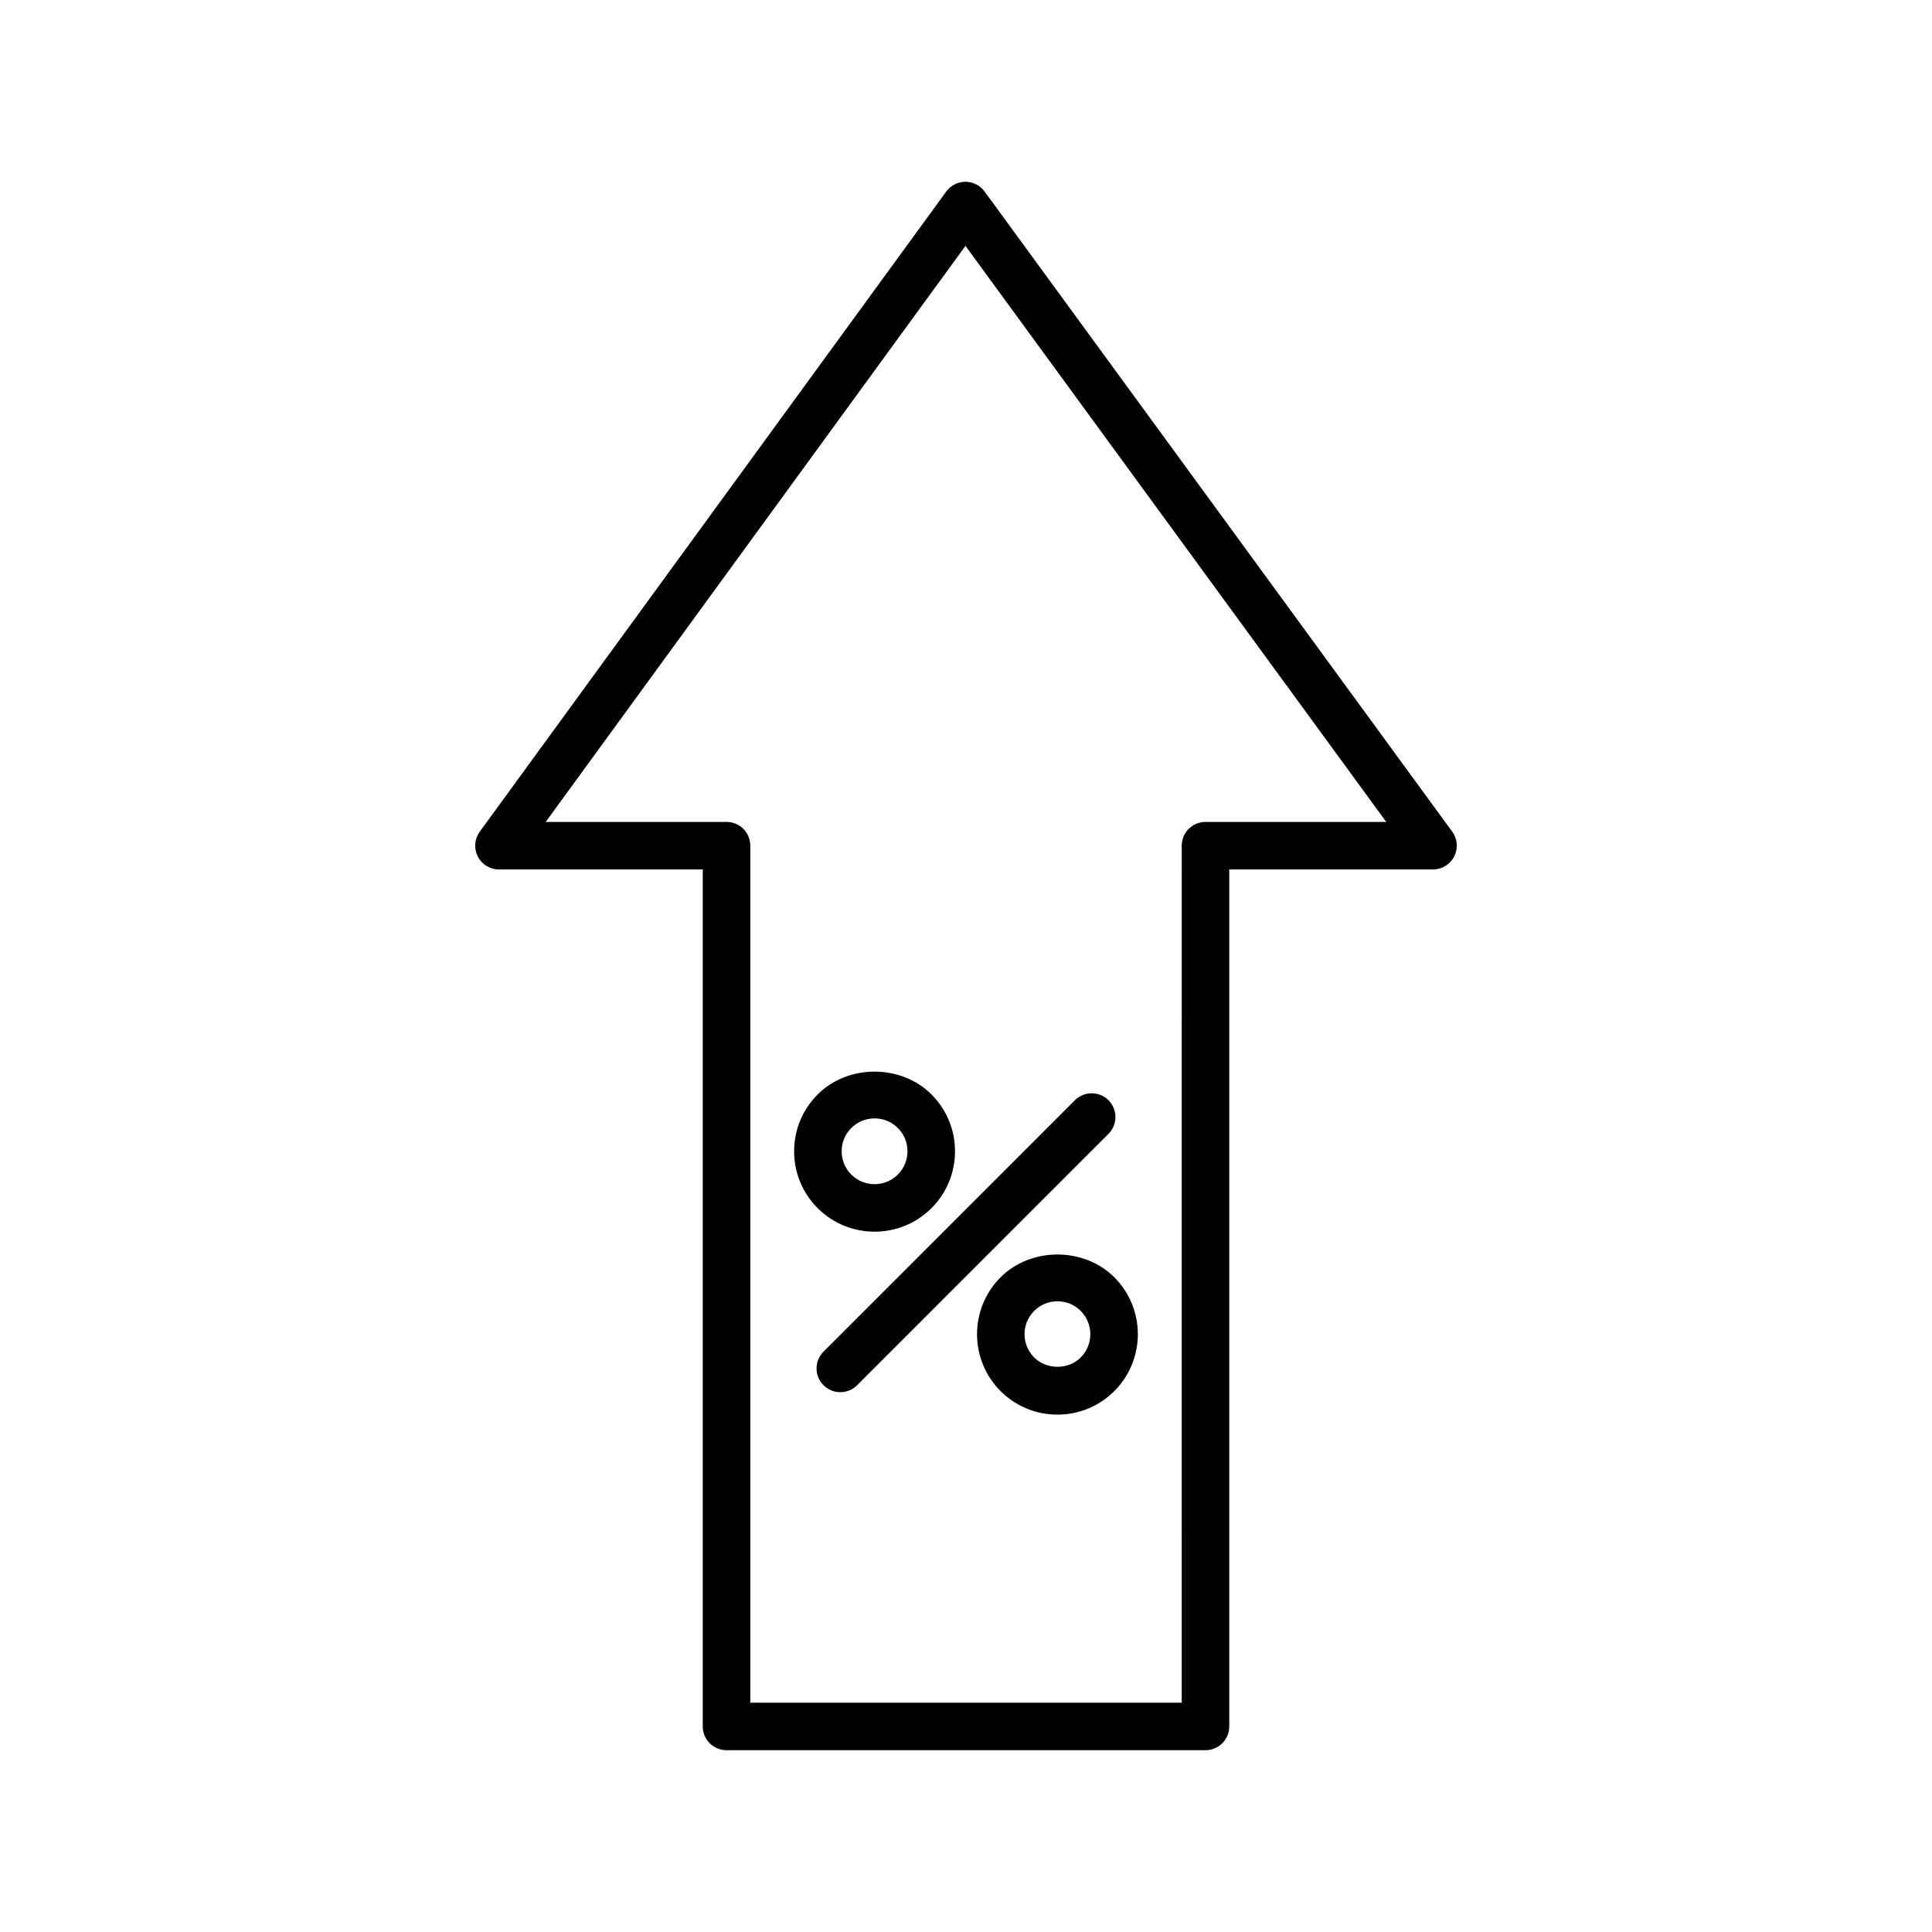
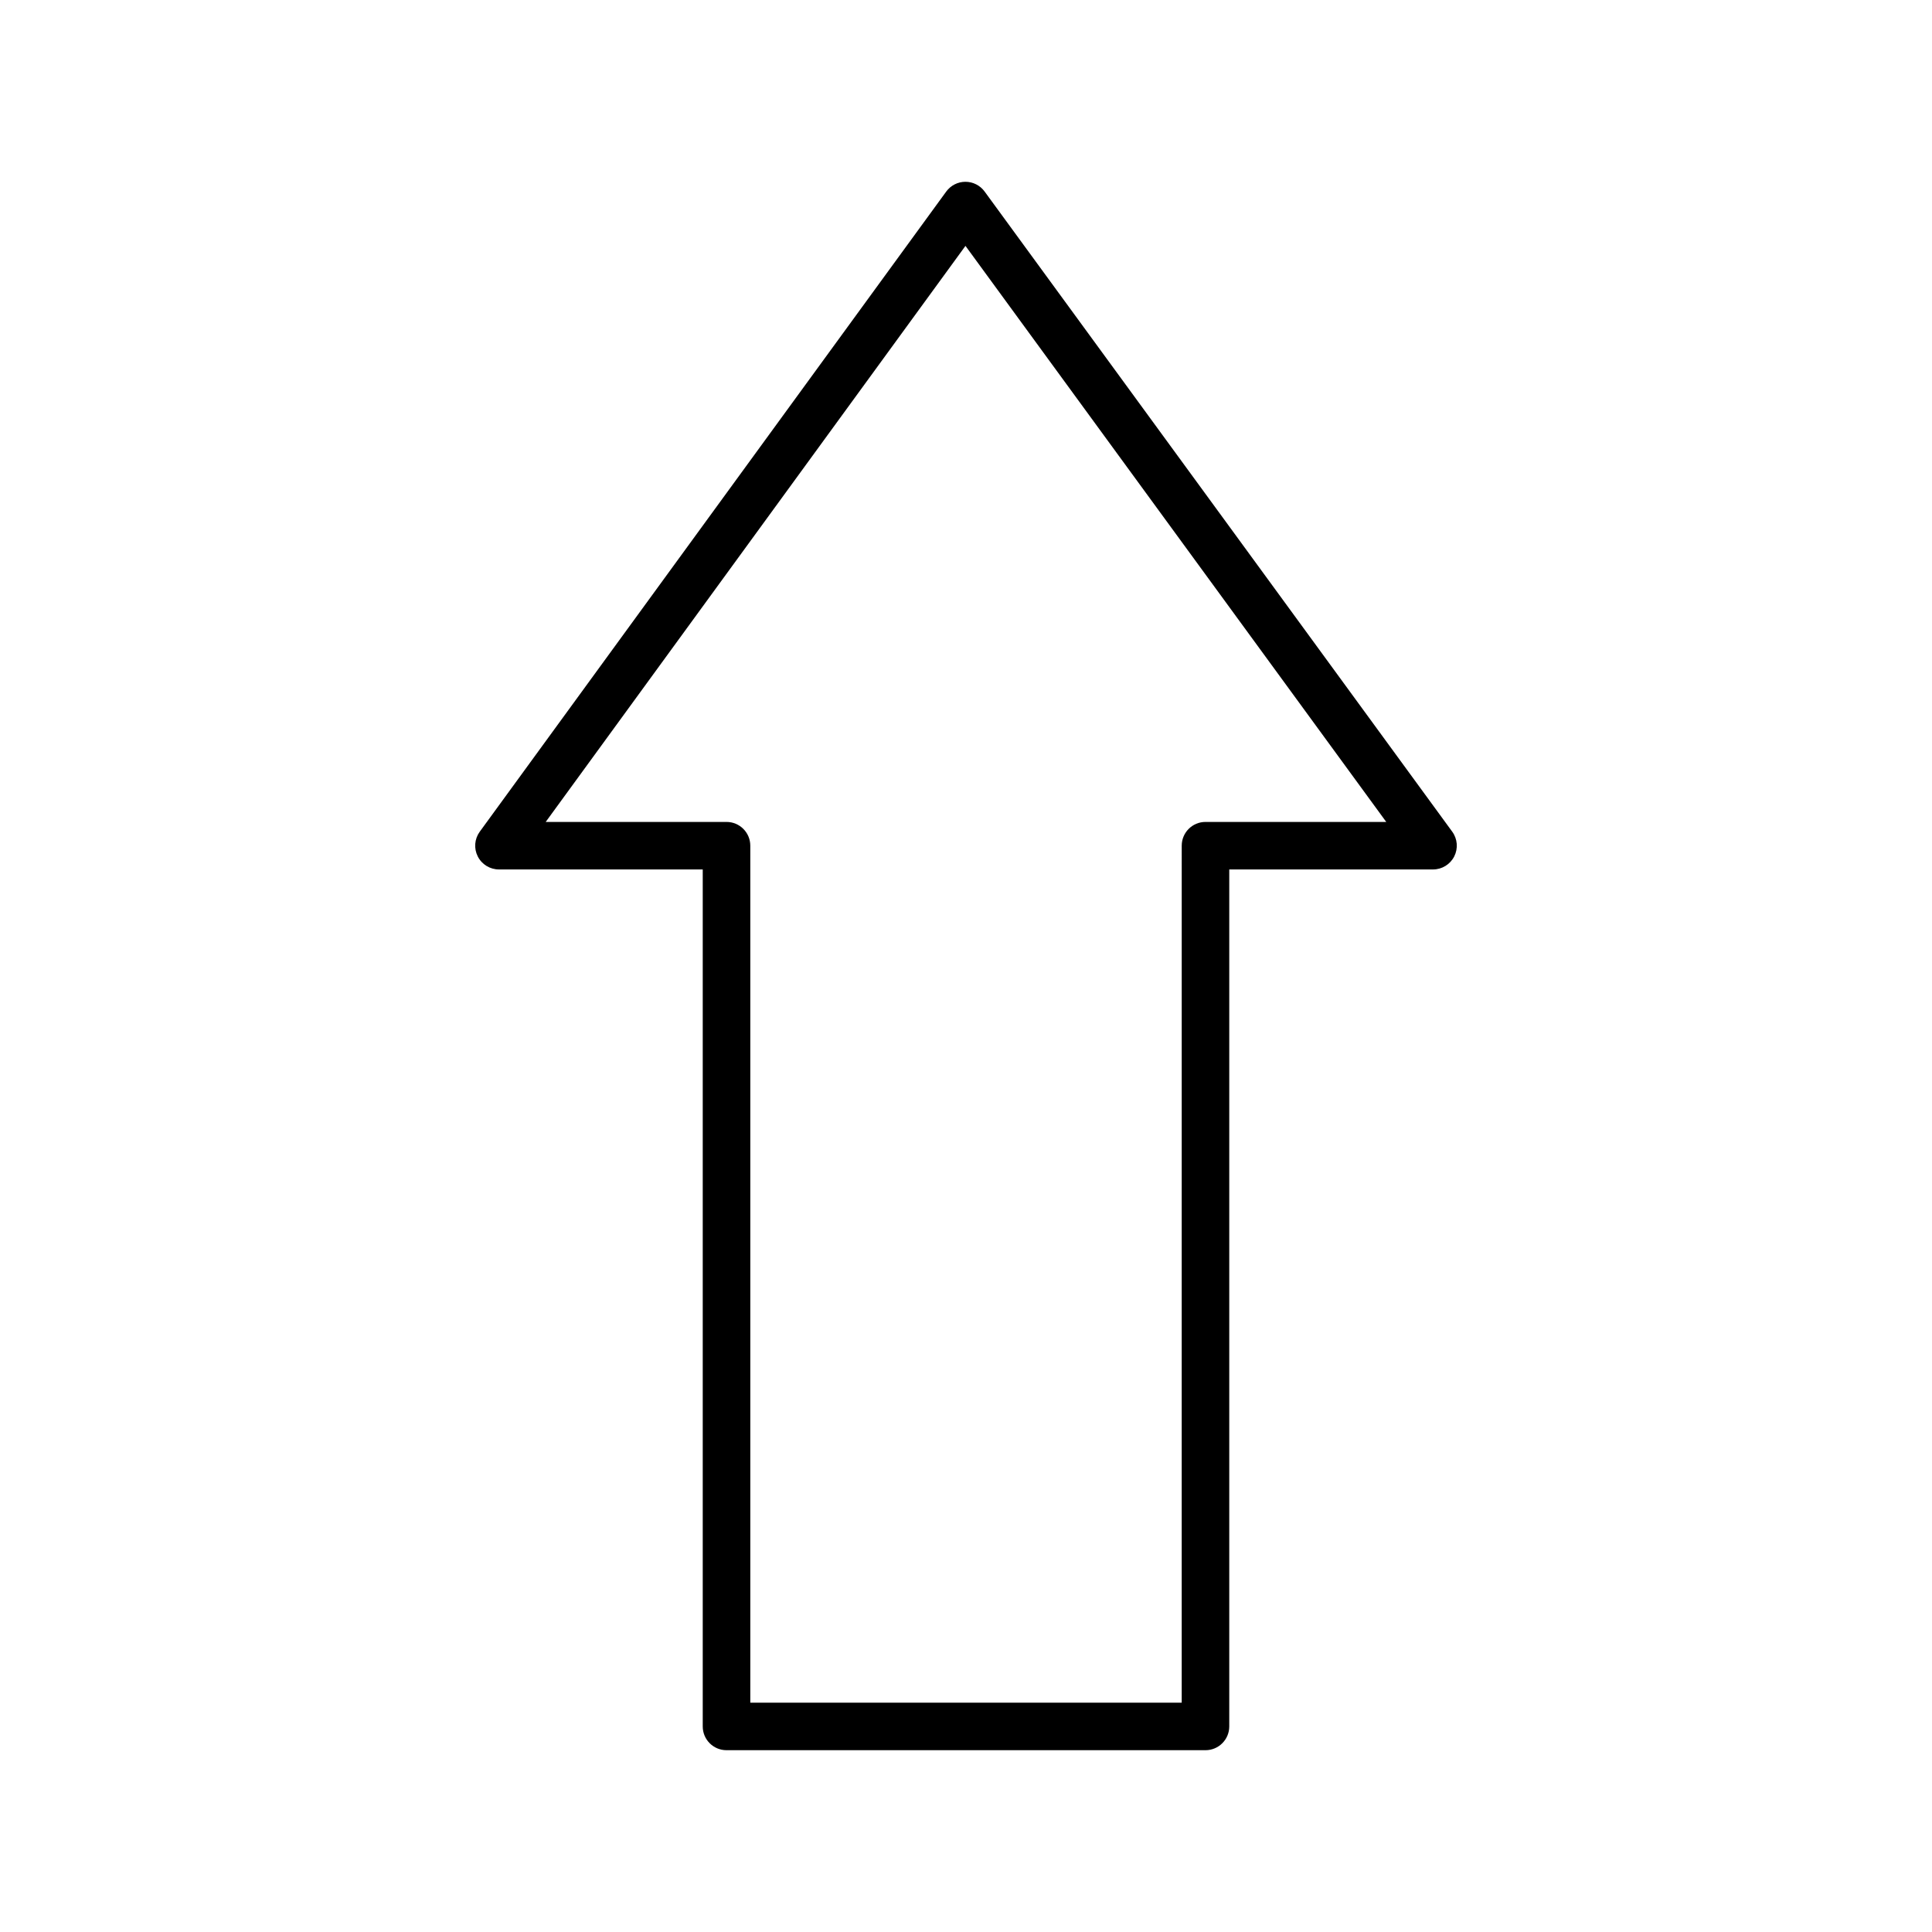
<svg xmlns="http://www.w3.org/2000/svg" fill="#000000" width="800px" height="800px" version="1.1" viewBox="144 144 512 512">
  <g>
    <path d="m336.54 607.82h126.93c3.477 0 6.297-2.816 6.297-6.297v-227.11h54.004c2.371 0 4.543-1.336 5.613-3.445 1.074-2.117 0.871-4.656-0.527-6.566l-123.92-169.64c-1.188-1.625-3.074-2.586-5.086-2.586h-0.004c-2.012 0-3.902 0.969-5.086 2.59l-123.62 169.64c-1.395 1.914-1.598 4.453-0.523 6.562 1.074 2.117 3.242 3.445 5.613 3.445h54.004v227.11c0 3.481 2.82 6.297 6.301 6.297zm-47.922-246 111.24-152.66 111.51 152.66h-47.902c-3.477 0-6.297 2.816-6.297 6.297l-0.004 227.11h-114.33v-227.11c0-3.481-2.82-6.297-6.297-6.297z" />
-     <path d="m375.77 470.41c5.457 0 10.918-2.074 15.07-6.231h0.008c4.023-4.027 6.238-9.379 6.238-15.074 0-5.699-2.219-11.051-6.242-15.074-8.051-8.055-22.102-8.055-30.145 0-4.031 4.023-6.25 9.371-6.25 15.074 0 5.695 2.219 11.047 6.246 15.074 4.156 4.156 9.613 6.231 15.074 6.231zm-6.164-27.473c1.645-1.648 3.836-2.551 6.164-2.551s4.519 0.902 6.168 2.551c1.645 1.648 2.551 3.836 2.551 6.168s-0.906 4.519-2.555 6.168c-3.398 3.394-8.93 3.394-12.332 0-1.648-1.648-2.555-3.836-2.555-6.168 0-2.328 0.906-4.519 2.559-6.168z" />
-     <path d="m409.16 482.5h-0.004c-8.309 8.316-8.309 21.84 0 30.148 4.027 4.027 9.383 6.242 15.078 6.242 5.691 0 11.047-2.215 15.078-6.242 8.305-8.316 8.305-21.832-0.004-30.148-8.055-8.059-22.102-8.059-30.148 0zm21.242 21.242c-3.297 3.297-9.039 3.297-12.336 0-3.402-3.402-3.402-8.938 0-12.336h0.004c1.645-1.648 3.836-2.551 6.164-2.551s4.519 0.902 6.164 2.551c3.402 3.398 3.402 8.934 0.004 12.336z" />
-     <path d="m362.24 511.1c1.23 1.23 2.84 1.844 4.453 1.844 1.609 0 3.223-0.613 4.453-1.844l66.613-66.617c2.461-2.461 2.461-6.445 0-8.906-2.461-2.461-6.445-2.461-8.906 0l-66.613 66.617c-2.461 2.461-2.461 6.445 0 8.906z" />
  </g>
</svg>